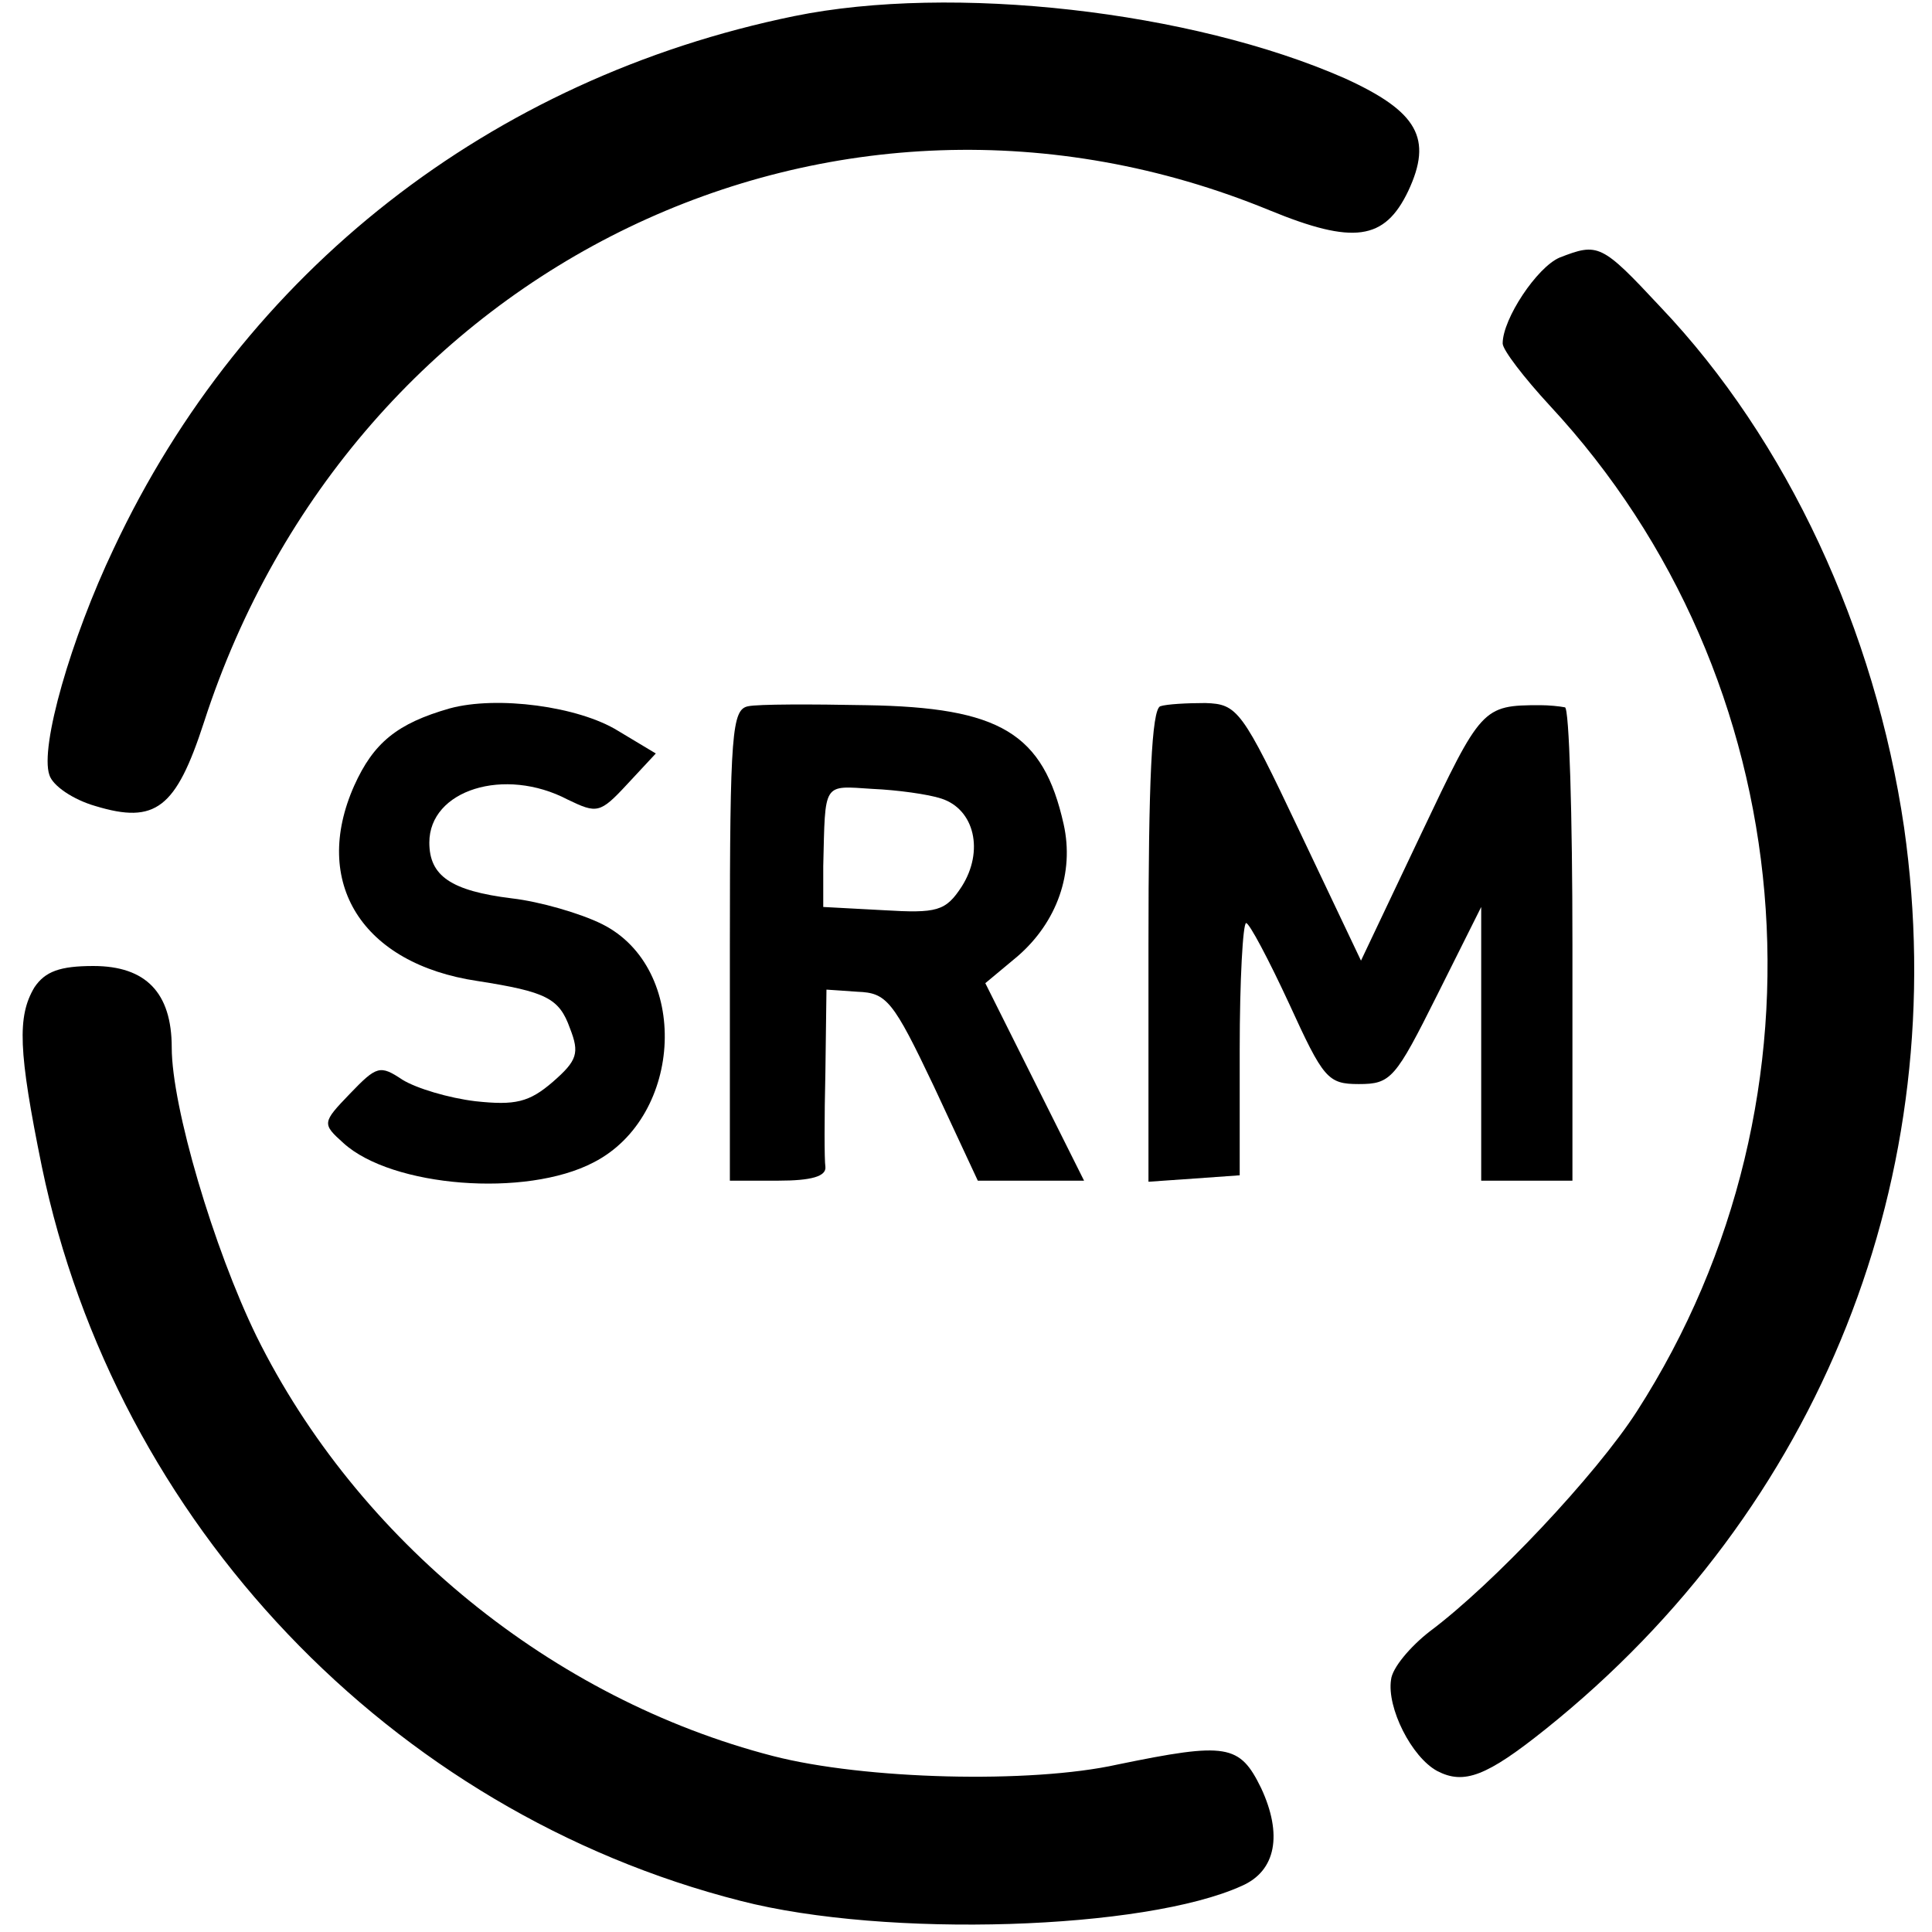
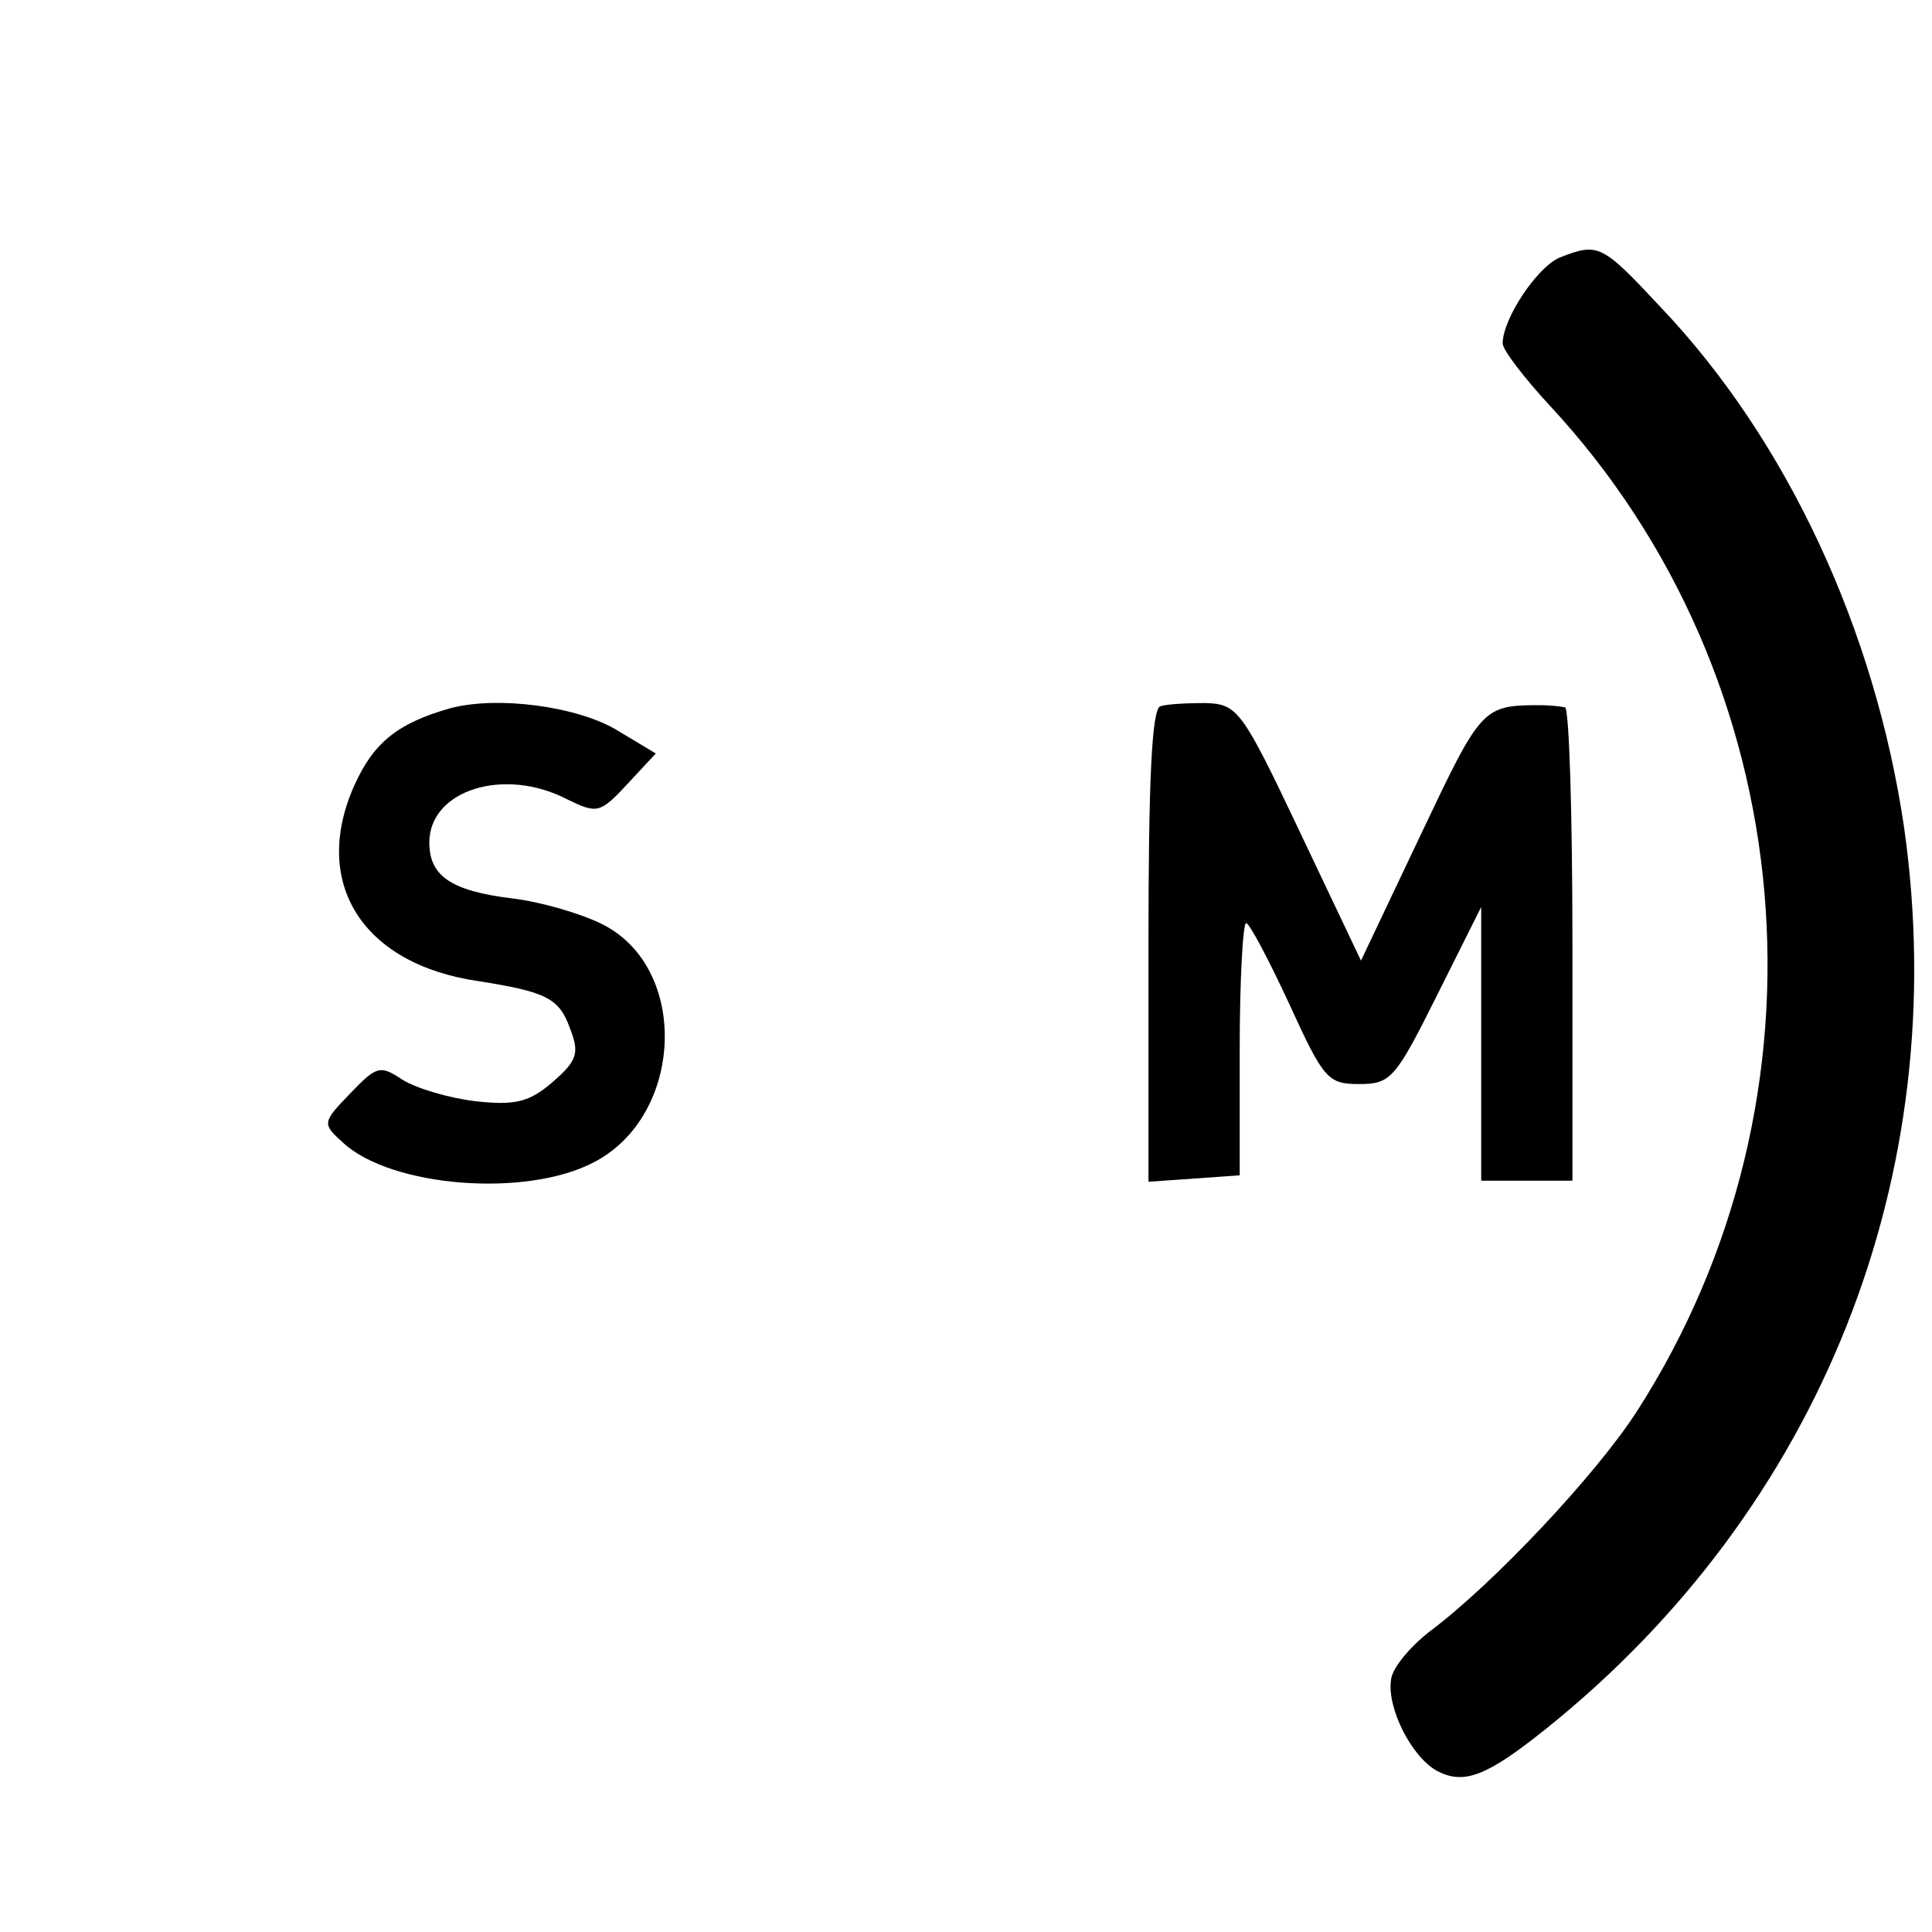
<svg xmlns="http://www.w3.org/2000/svg" version="1.0" width="180pt" height="180pt" viewBox="0 0 180 180" preserveAspectRatio="xMidYMid meet">
  <g transform="translate(0,180) scale(0.1,-0.1)" fill="#000000" stroke="none">
-     <path d="M740 1785 c-283 -58 -513 -238 -634 -496 -40 -84 -69 -185 -60 -211 3 -10 22 -23 43 -29 56 -17 75 -2 101 78 138 427 587 644 993 477 78 -32 107 -28 129 18 23 49 9 74 -59 105 -143 63 -366 88 -513 58z" />
    <path d="M1453 1560 c-21 -9 -53 -57 -53 -80 0 -6 20 -32 44 -58 236 -254 270 -643 81 -937 -38 -59 -134 -161 -193 -205 -18 -14 -35 -34 -36 -45 -4 -26 19 -72 43 -85 25 -13 46 -5 101 39 256 205 380 516 334 840 -27 184 -109 361 -227 485 -55 59 -58 60 -94 46z" />
    <path d="M419 1140 c-49 -14 -71 -32 -89 -72 -40 -90 7 -166 115 -182 64 -10 76 -16 86 -44 9 -23 7 -30 -16 -50 -22 -19 -35 -22 -72 -18 -25 3 -55 12 -68 20 -21 14 -24 13 -49 -13 -26 -27 -26 -28 -6 -46 45 -41 170 -51 233 -18 84 43 90 181 8 222 -20 10 -58 21 -84 24 -57 7 -77 21 -77 52 0 49 70 71 129 40 27 -13 30 -13 55 14 l27 29 -35 21 c-37 23 -113 33 -157 21z" />
-     <path d="M697 1142 c-15 -3 -17 -24 -17 -223 l0 -219 45 0 c31 0 45 4 44 13 -1 6 -1 46 0 88 l1 77 29 -2 c27 -1 33 -8 71 -88 l41 -88 50 0 49 0 -46 92 -46 92 30 25 c37 32 53 78 43 123 -19 85 -59 109 -184 111 -51 1 -101 1 -110 -1z m180 -86 c31 -10 40 -49 19 -82 -15 -23 -23 -25 -73 -22 l-56 3 0 38 c2 79 -1 75 46 72 23 -1 52 -5 64 -9z" />
    <path d="M1081 1142 c-8 -3 -11 -71 -11 -223 l0 -220 43 3 42 3 0 117 c0 65 3 118 6 118 3 0 21 -34 40 -75 32 -70 36 -75 65 -75 30 0 34 5 73 83 l41 82 0 -127 0 -128 43 0 42 0 0 220 c0 121 -3 221 -7 221 -5 1 -15 2 -23 2 -54 0 -55 -2 -111 -120 l-56 -118 -57 120 c-54 114 -58 119 -88 120 -17 0 -36 -1 -42 -3z" />
-     <path d="M32 880 c-16 -27 -15 -59 7 -167 69 -332 325 -601 651 -684 136 -35 377 -27 467 14 32 14 38 48 18 91 -20 41 -32 43 -134 22 -81 -18 -236 -14 -321 8 -205 53 -387 201 -481 391 -40 82 -79 214 -79 269 0 51 -24 76 -73 76 -31 0 -45 -5 -55 -20z" />
  </g>
</svg>